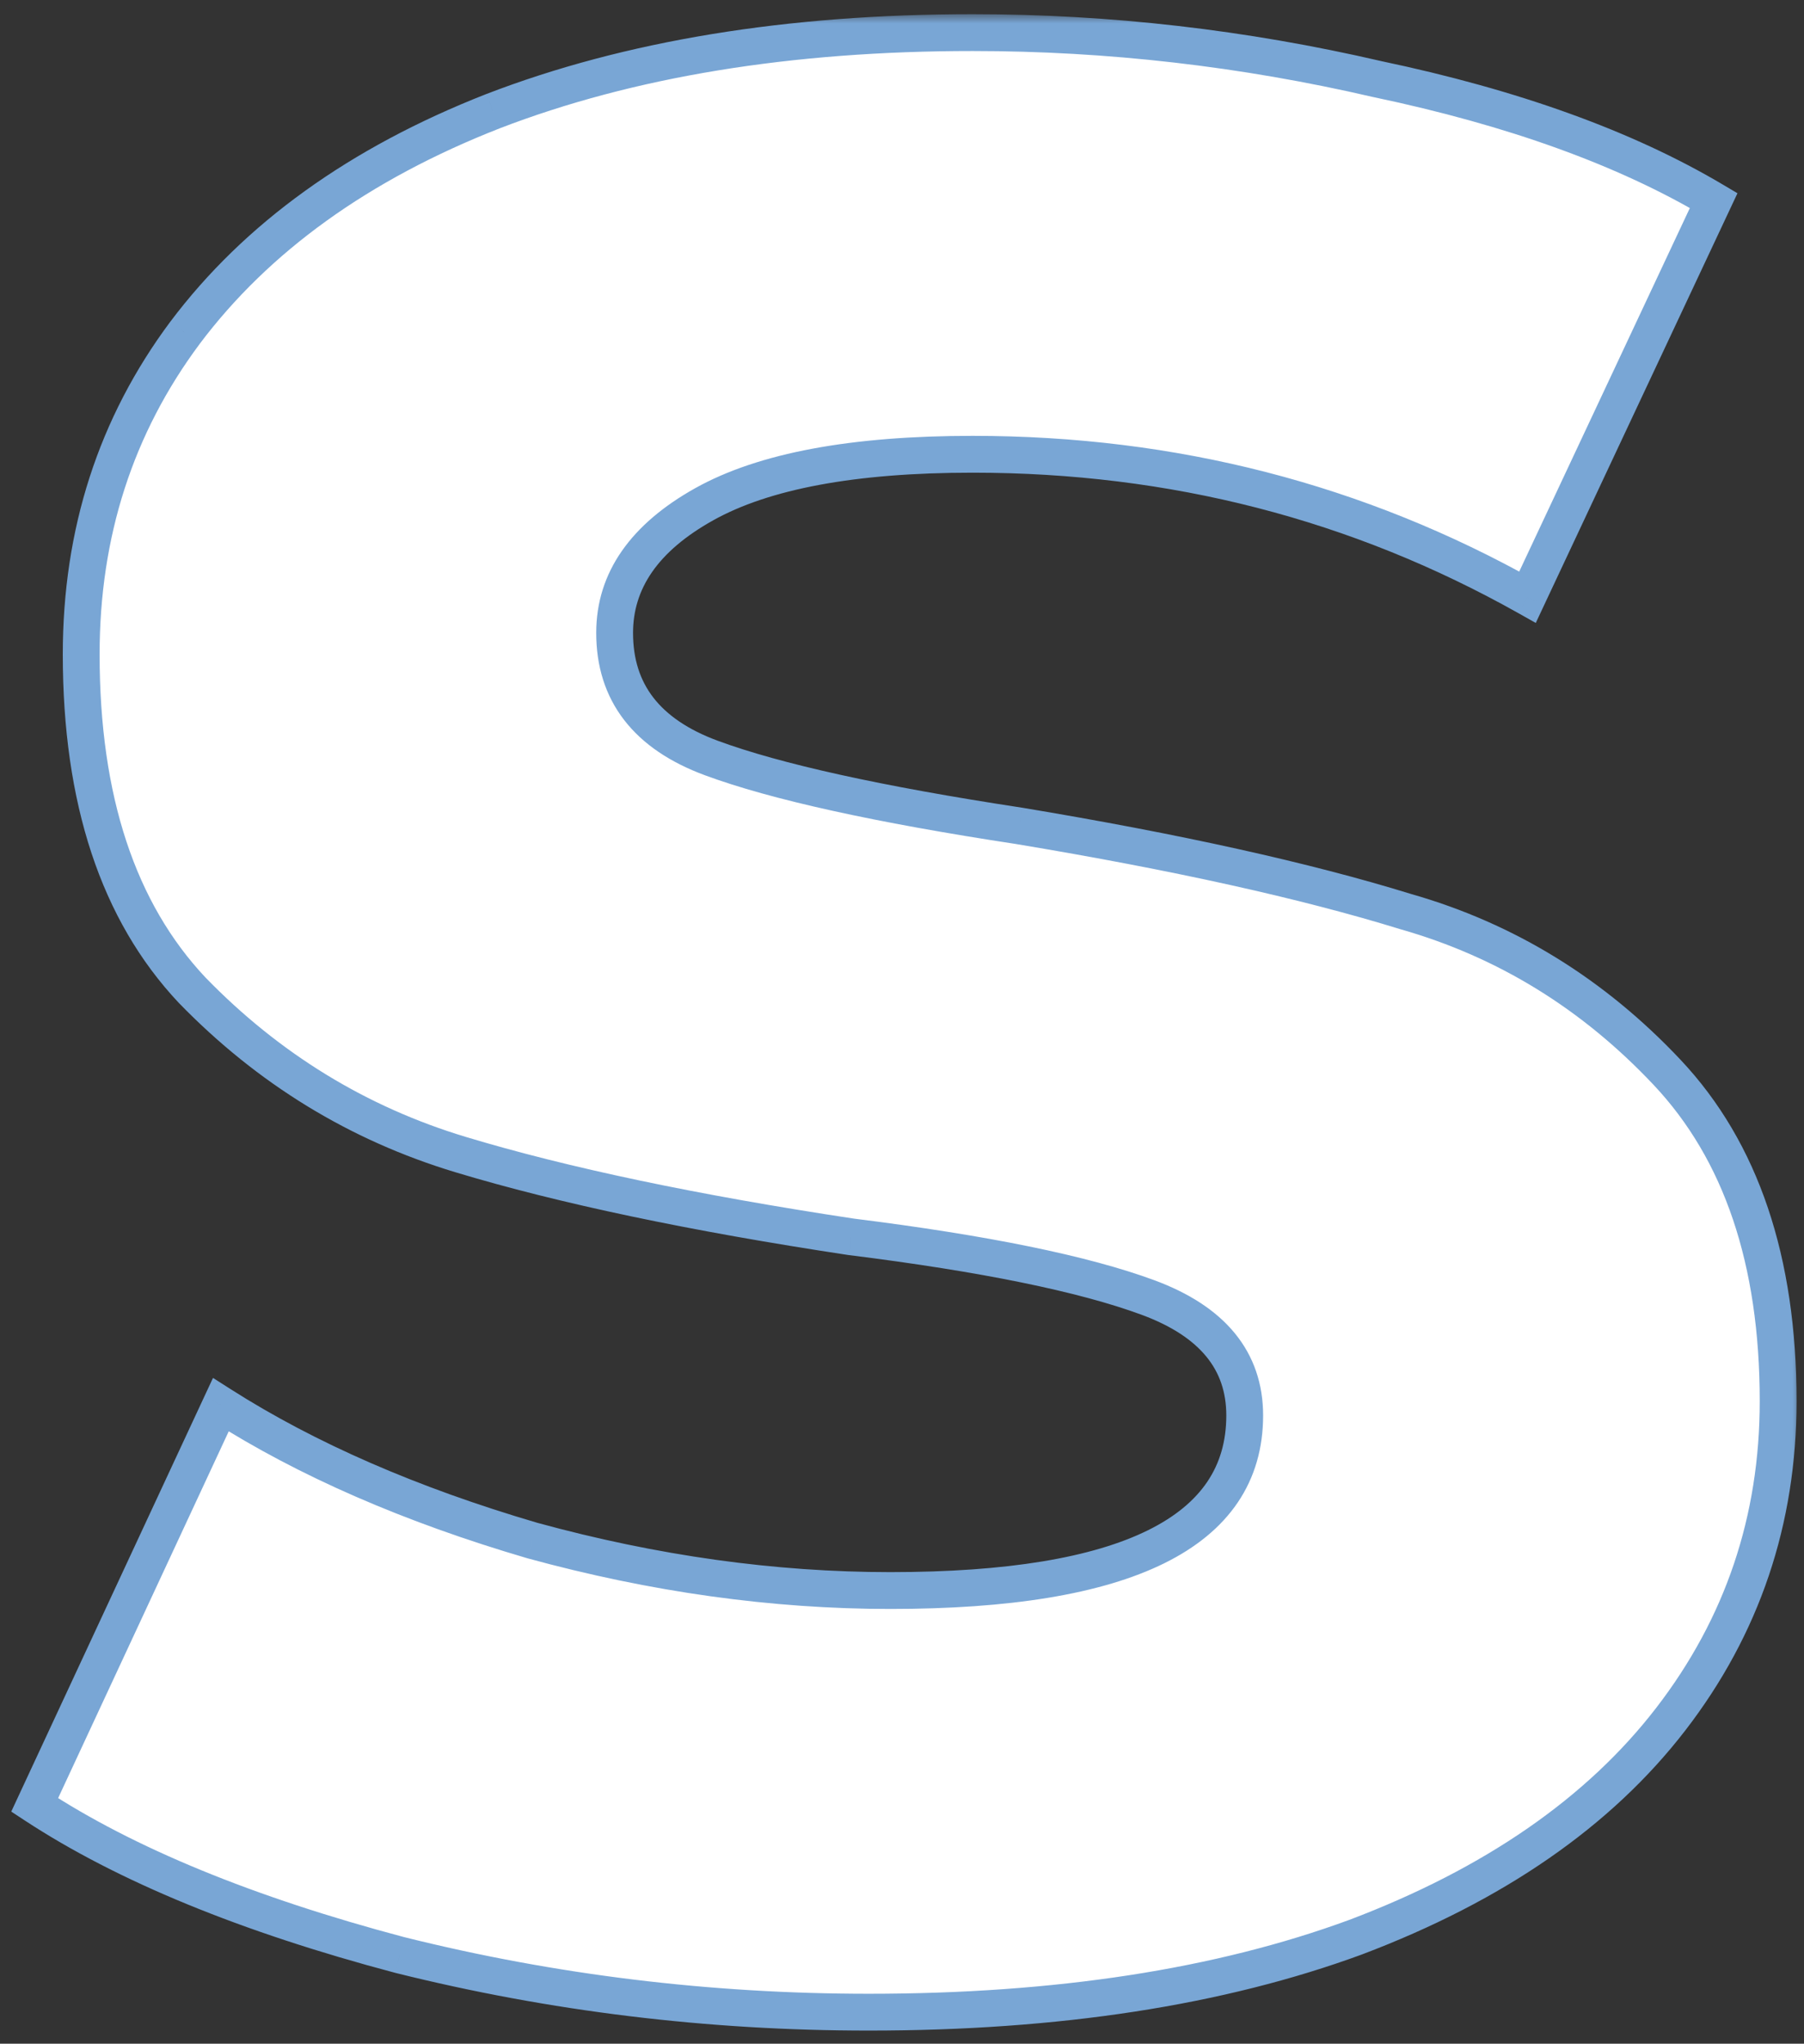
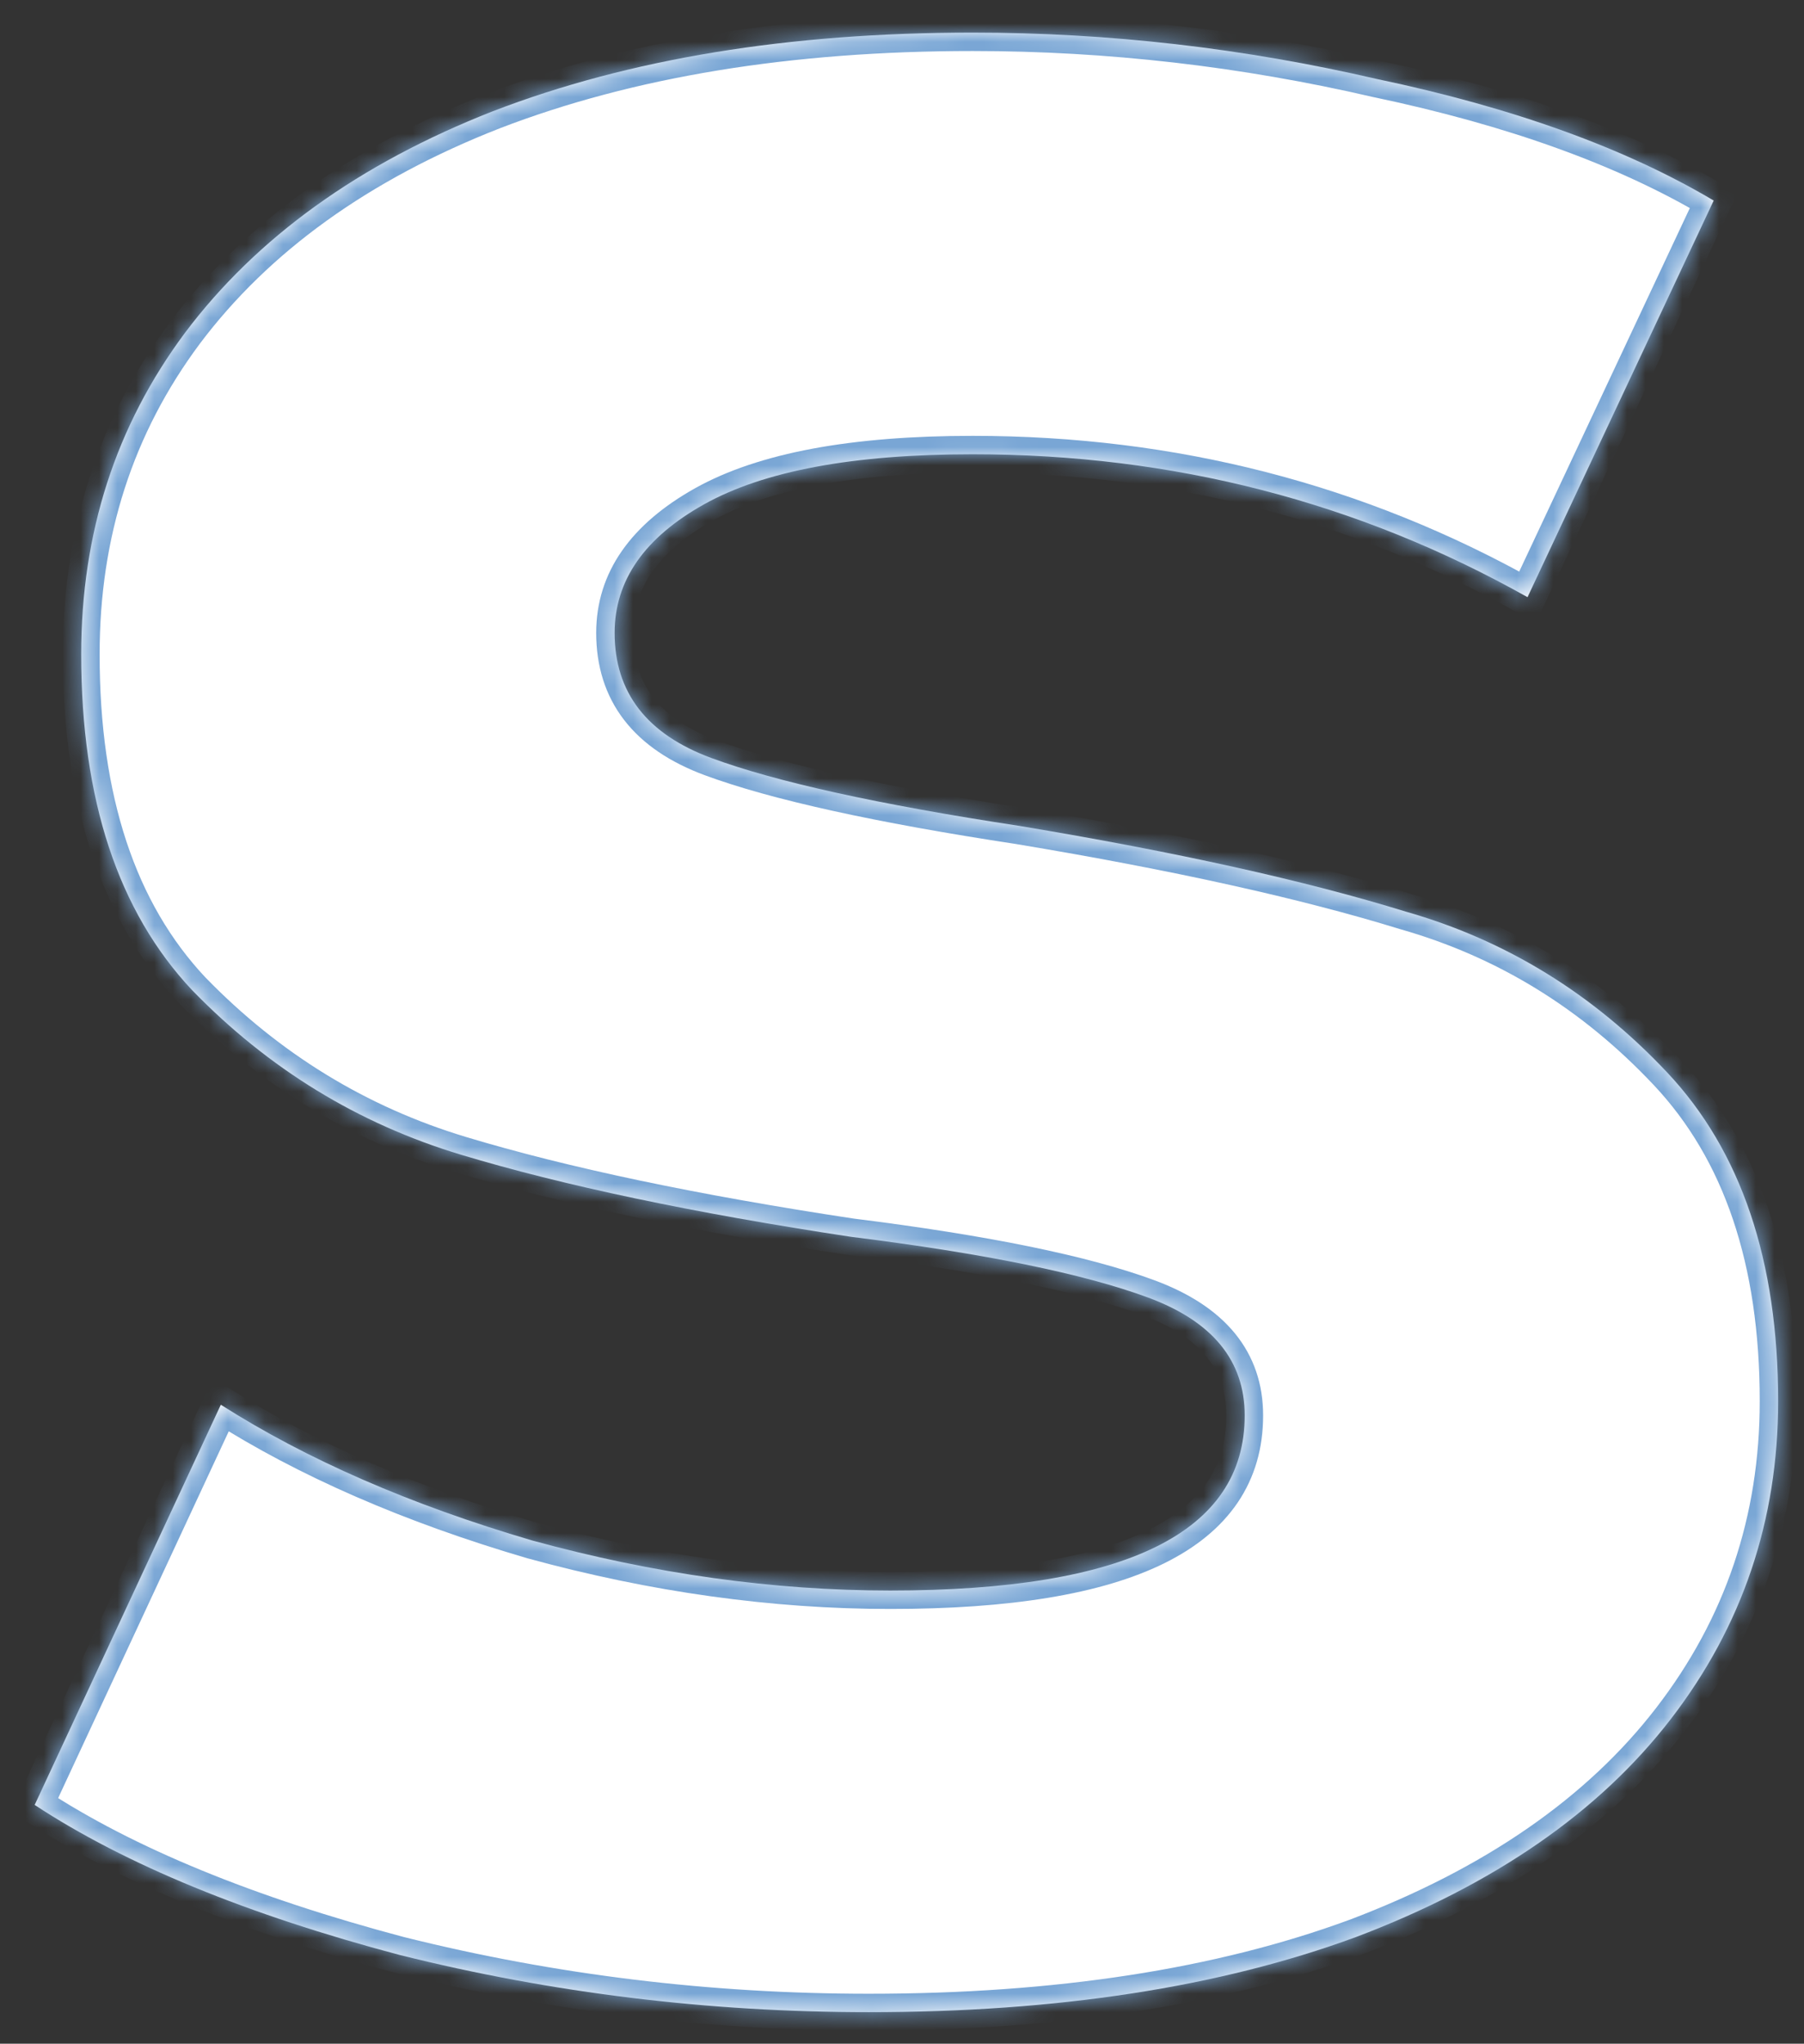
<svg xmlns="http://www.w3.org/2000/svg" width="98" height="111" viewBox="0 0 98 111" fill="none">
  <rect x="0" y="0" width="98" height="111" fill="#333333" stroke="none" />
  <mask id="path-1-outside-1" maskUnits="userSpaceOnUse" x="-0.117" y="0.771" width="98" height="110" fill="black">
-     <rect fill="white" x="-0.117" y="0.771" width="98" height="110" />
    <path d="M47.197 109.286C38.51 109.286 30.018 108.251 21.72 106.181C13.422 103.982 6.81 101.265 1.883 98.03L11.996 76.294C16.663 79.27 22.303 81.728 28.916 83.669C35.528 85.481 42.011 86.386 48.364 86.386C61.199 86.386 67.617 83.216 67.617 76.877C67.617 73.901 65.867 71.766 62.366 70.472C58.866 69.179 53.485 68.079 46.224 67.173C37.667 65.879 30.601 64.391 25.026 62.71C19.451 61.028 14.589 58.052 10.44 53.782C6.421 49.513 4.411 43.432 4.411 35.54C4.411 28.941 6.291 23.119 10.051 18.073C13.941 12.898 19.516 8.887 26.776 6.041C34.167 3.195 42.853 1.771 52.837 1.771C60.227 1.771 67.552 2.612 74.813 4.294C82.203 5.847 88.297 8.046 93.094 10.893L82.981 32.435C73.776 27.259 63.728 24.672 52.837 24.672C46.354 24.672 41.492 25.577 38.251 27.389C35.009 29.2 33.389 31.529 33.389 34.375C33.389 37.61 35.139 39.874 38.64 41.168C42.14 42.462 47.715 43.691 55.365 44.855C63.922 46.278 70.923 47.831 76.369 49.513C81.814 51.065 86.547 53.976 90.566 58.246C94.585 62.516 96.595 68.467 96.595 76.1C96.595 82.569 94.65 88.327 90.76 93.373C86.871 98.418 81.166 102.365 73.646 105.211C66.256 107.928 57.439 109.286 47.197 109.286Z" />
  </mask>
  <path d="M47.197 109.286C38.51 109.286 30.018 108.251 21.72 106.181C13.422 103.982 6.81 101.265 1.883 98.03L11.996 76.294C16.663 79.27 22.303 81.728 28.916 83.669C35.528 85.481 42.011 86.386 48.364 86.386C61.199 86.386 67.617 83.216 67.617 76.877C67.617 73.901 65.867 71.766 62.366 70.472C58.866 69.179 53.485 68.079 46.224 67.173C37.667 65.879 30.601 64.391 25.026 62.71C19.451 61.028 14.589 58.052 10.44 53.782C6.421 49.513 4.411 43.432 4.411 35.54C4.411 28.941 6.291 23.119 10.051 18.073C13.941 12.898 19.516 8.887 26.776 6.041C34.167 3.195 42.853 1.771 52.837 1.771C60.227 1.771 67.552 2.612 74.813 4.294C82.203 5.847 88.297 8.046 93.094 10.893L82.981 32.435C73.776 27.259 63.728 24.672 52.837 24.672C46.354 24.672 41.492 25.577 38.251 27.389C35.009 29.2 33.389 31.529 33.389 34.375C33.389 37.61 35.139 39.874 38.64 41.168C42.14 42.462 47.715 43.691 55.365 44.855C63.922 46.278 70.923 47.831 76.369 49.513C81.814 51.065 86.547 53.976 90.566 58.246C94.585 62.516 96.595 68.467 96.595 76.1C96.595 82.569 94.65 88.327 90.76 93.373C86.871 98.418 81.166 102.365 73.646 105.211C66.256 107.928 57.439 109.286 47.197 109.286Z" fill="white" />
  <path d="M21.72 106.181L21.463 107.148L21.471 107.15L21.478 107.152L21.72 106.181ZM1.883 98.03L0.976 97.609L0.612 98.392L1.334 98.866L1.883 98.03ZM11.996 76.294L12.533 75.451L11.571 74.838L11.089 75.873L11.996 76.294ZM28.916 83.669L28.634 84.629L28.643 84.631L28.651 84.634L28.916 83.669ZM62.366 70.472L62.02 71.41L62.02 71.41L62.366 70.472ZM46.224 67.173L46.075 68.162L46.088 68.164L46.101 68.165L46.224 67.173ZM25.026 62.71L25.315 61.752L25.315 61.752L25.026 62.71ZM10.44 53.782L9.712 54.468L9.717 54.474L9.723 54.479L10.44 53.782ZM10.051 18.073L9.252 17.473L9.249 17.476L10.051 18.073ZM26.776 6.041L26.417 5.108L26.411 5.11L26.776 6.041ZM74.813 4.294L74.587 5.269L74.597 5.271L74.607 5.273L74.813 4.294ZM93.094 10.893L93.999 11.318L94.385 10.496L93.604 10.033L93.094 10.893ZM82.981 32.435L82.491 33.306L83.429 33.834L83.886 32.859L82.981 32.435ZM38.251 27.389L37.763 26.516L37.763 26.516L38.251 27.389ZM38.64 41.168L38.986 40.23L38.986 40.23L38.64 41.168ZM55.365 44.855L55.529 43.868L55.515 43.867L55.365 44.855ZM76.369 49.513L76.074 50.468L76.084 50.471L76.095 50.474L76.369 49.513ZM90.566 58.246L89.838 58.931L89.838 58.931L90.566 58.246ZM90.76 93.373L91.552 93.983L91.552 93.983L90.76 93.373ZM73.646 105.211L73.991 106.15L74 106.146L73.646 105.211ZM47.197 108.286C38.59 108.286 30.179 107.261 21.962 105.211L21.478 107.152C29.856 109.242 38.43 110.286 47.197 110.286V108.286ZM21.976 105.215C13.739 103.031 7.238 100.35 2.432 97.194L1.334 98.866C6.382 102.18 13.105 104.932 21.463 107.148L21.976 105.215ZM2.789 98.452L12.902 76.716L11.089 75.873L0.976 97.609L2.789 98.452ZM11.458 77.138C16.222 80.175 21.952 82.668 28.634 84.629L29.197 82.71C22.654 80.789 17.105 78.366 12.533 75.451L11.458 77.138ZM28.651 84.634C35.343 86.467 41.915 87.386 48.364 87.386V85.386C42.107 85.386 35.713 84.494 29.18 82.705L28.651 84.634ZM48.364 87.386C54.832 87.386 59.83 86.593 63.247 84.905C64.969 84.055 66.322 82.961 67.243 81.597C68.168 80.225 68.617 78.639 68.617 76.877H66.617C66.617 78.284 66.264 79.471 65.585 80.478C64.901 81.491 63.848 82.378 62.361 83.112C59.359 84.595 54.731 85.386 48.364 85.386V87.386ZM68.617 76.877C68.617 75.177 68.111 73.67 67.078 72.41C66.057 71.165 64.573 70.222 62.713 69.534L62.02 71.41C63.66 72.016 64.802 72.788 65.531 73.678C66.248 74.552 66.617 75.601 66.617 76.877H68.617ZM62.713 69.534C59.101 68.199 53.627 67.089 46.348 66.181L46.101 68.165C53.343 69.069 58.63 70.158 62.02 71.41L62.713 69.534ZM46.374 66.184C37.843 64.895 30.828 63.416 25.315 61.752L24.737 63.667C30.374 65.368 37.491 66.864 46.075 68.162L46.374 66.184ZM25.315 61.752C19.906 60.12 15.19 57.236 11.157 53.085L9.723 54.479C13.987 58.868 18.996 61.935 24.737 63.667L25.315 61.752ZM11.168 53.097C7.377 49.069 5.411 43.267 5.411 35.54H3.411C3.411 43.597 5.465 49.956 9.712 54.468L11.168 53.097ZM5.411 35.54C5.411 29.145 7.228 23.535 10.853 18.671L9.249 17.476C5.354 22.703 3.411 28.737 3.411 35.54H5.411ZM10.85 18.674C14.608 13.675 20.018 9.765 27.141 6.972L26.411 5.11C19.014 8.01 13.274 12.121 9.252 17.473L10.85 18.674ZM27.136 6.974C34.386 4.182 42.946 2.771 52.837 2.771V0.771C42.761 0.771 33.947 2.207 26.417 5.108L27.136 6.974ZM52.837 2.771C60.15 2.771 67.4 3.604 74.587 5.269L75.039 3.32C67.705 1.621 60.303 0.771 52.837 0.771V2.771ZM74.607 5.273C81.926 6.81 87.908 8.978 92.584 11.753L93.604 10.033C88.686 7.115 82.481 4.883 75.019 3.316L74.607 5.273ZM92.189 10.468L82.076 32.01L83.886 32.859L93.999 11.318L92.189 10.468ZM83.471 31.563C74.111 26.301 63.894 23.672 52.837 23.672V25.672C63.562 25.672 73.44 28.218 82.491 33.306L83.471 31.563ZM52.837 23.672C46.294 23.672 41.227 24.58 37.763 26.516L38.739 28.262C41.757 26.575 46.414 25.672 52.837 25.672V23.672ZM37.763 26.516C34.316 28.442 32.389 31.055 32.389 34.375H34.389C34.389 32.003 35.702 29.959 38.739 28.262L37.763 26.516ZM32.389 34.375C32.389 36.184 32.882 37.781 33.91 39.111C34.93 40.43 36.419 41.413 38.293 42.106L38.986 40.23C37.359 39.629 36.223 38.833 35.492 37.888C34.77 36.953 34.389 35.801 34.389 34.375H32.389ZM38.293 42.106C41.894 43.437 47.553 44.678 55.215 45.844L55.515 43.867C47.877 42.704 42.386 41.486 38.986 40.23L38.293 42.106ZM55.201 45.842C63.734 47.261 70.687 48.804 76.074 50.468L76.664 48.557C71.159 46.857 64.11 45.296 55.529 43.869L55.201 45.842ZM76.095 50.474C81.36 51.976 85.938 54.788 89.838 58.931L91.294 57.56C87.156 53.164 82.268 50.155 76.643 48.551L76.095 50.474ZM89.838 58.931C93.635 62.965 95.595 68.642 95.595 76.1H97.595C97.595 68.292 95.536 62.066 91.294 57.56L89.838 58.931ZM95.595 76.1C95.595 82.352 93.721 87.894 89.968 92.762L91.552 93.983C95.579 88.76 97.595 82.787 97.595 76.1H95.595ZM89.968 92.762C86.218 97.627 80.684 101.478 73.292 104.276L74 106.146C81.648 103.251 87.523 99.21 91.552 93.983L89.968 92.762ZM73.301 104.272C66.049 106.939 57.355 108.286 47.197 108.286V110.286C57.524 110.286 66.463 108.917 73.991 106.15L73.301 104.272Z" fill="#79A6D5" mask="url(#path-1-outside-1)" />
</svg>